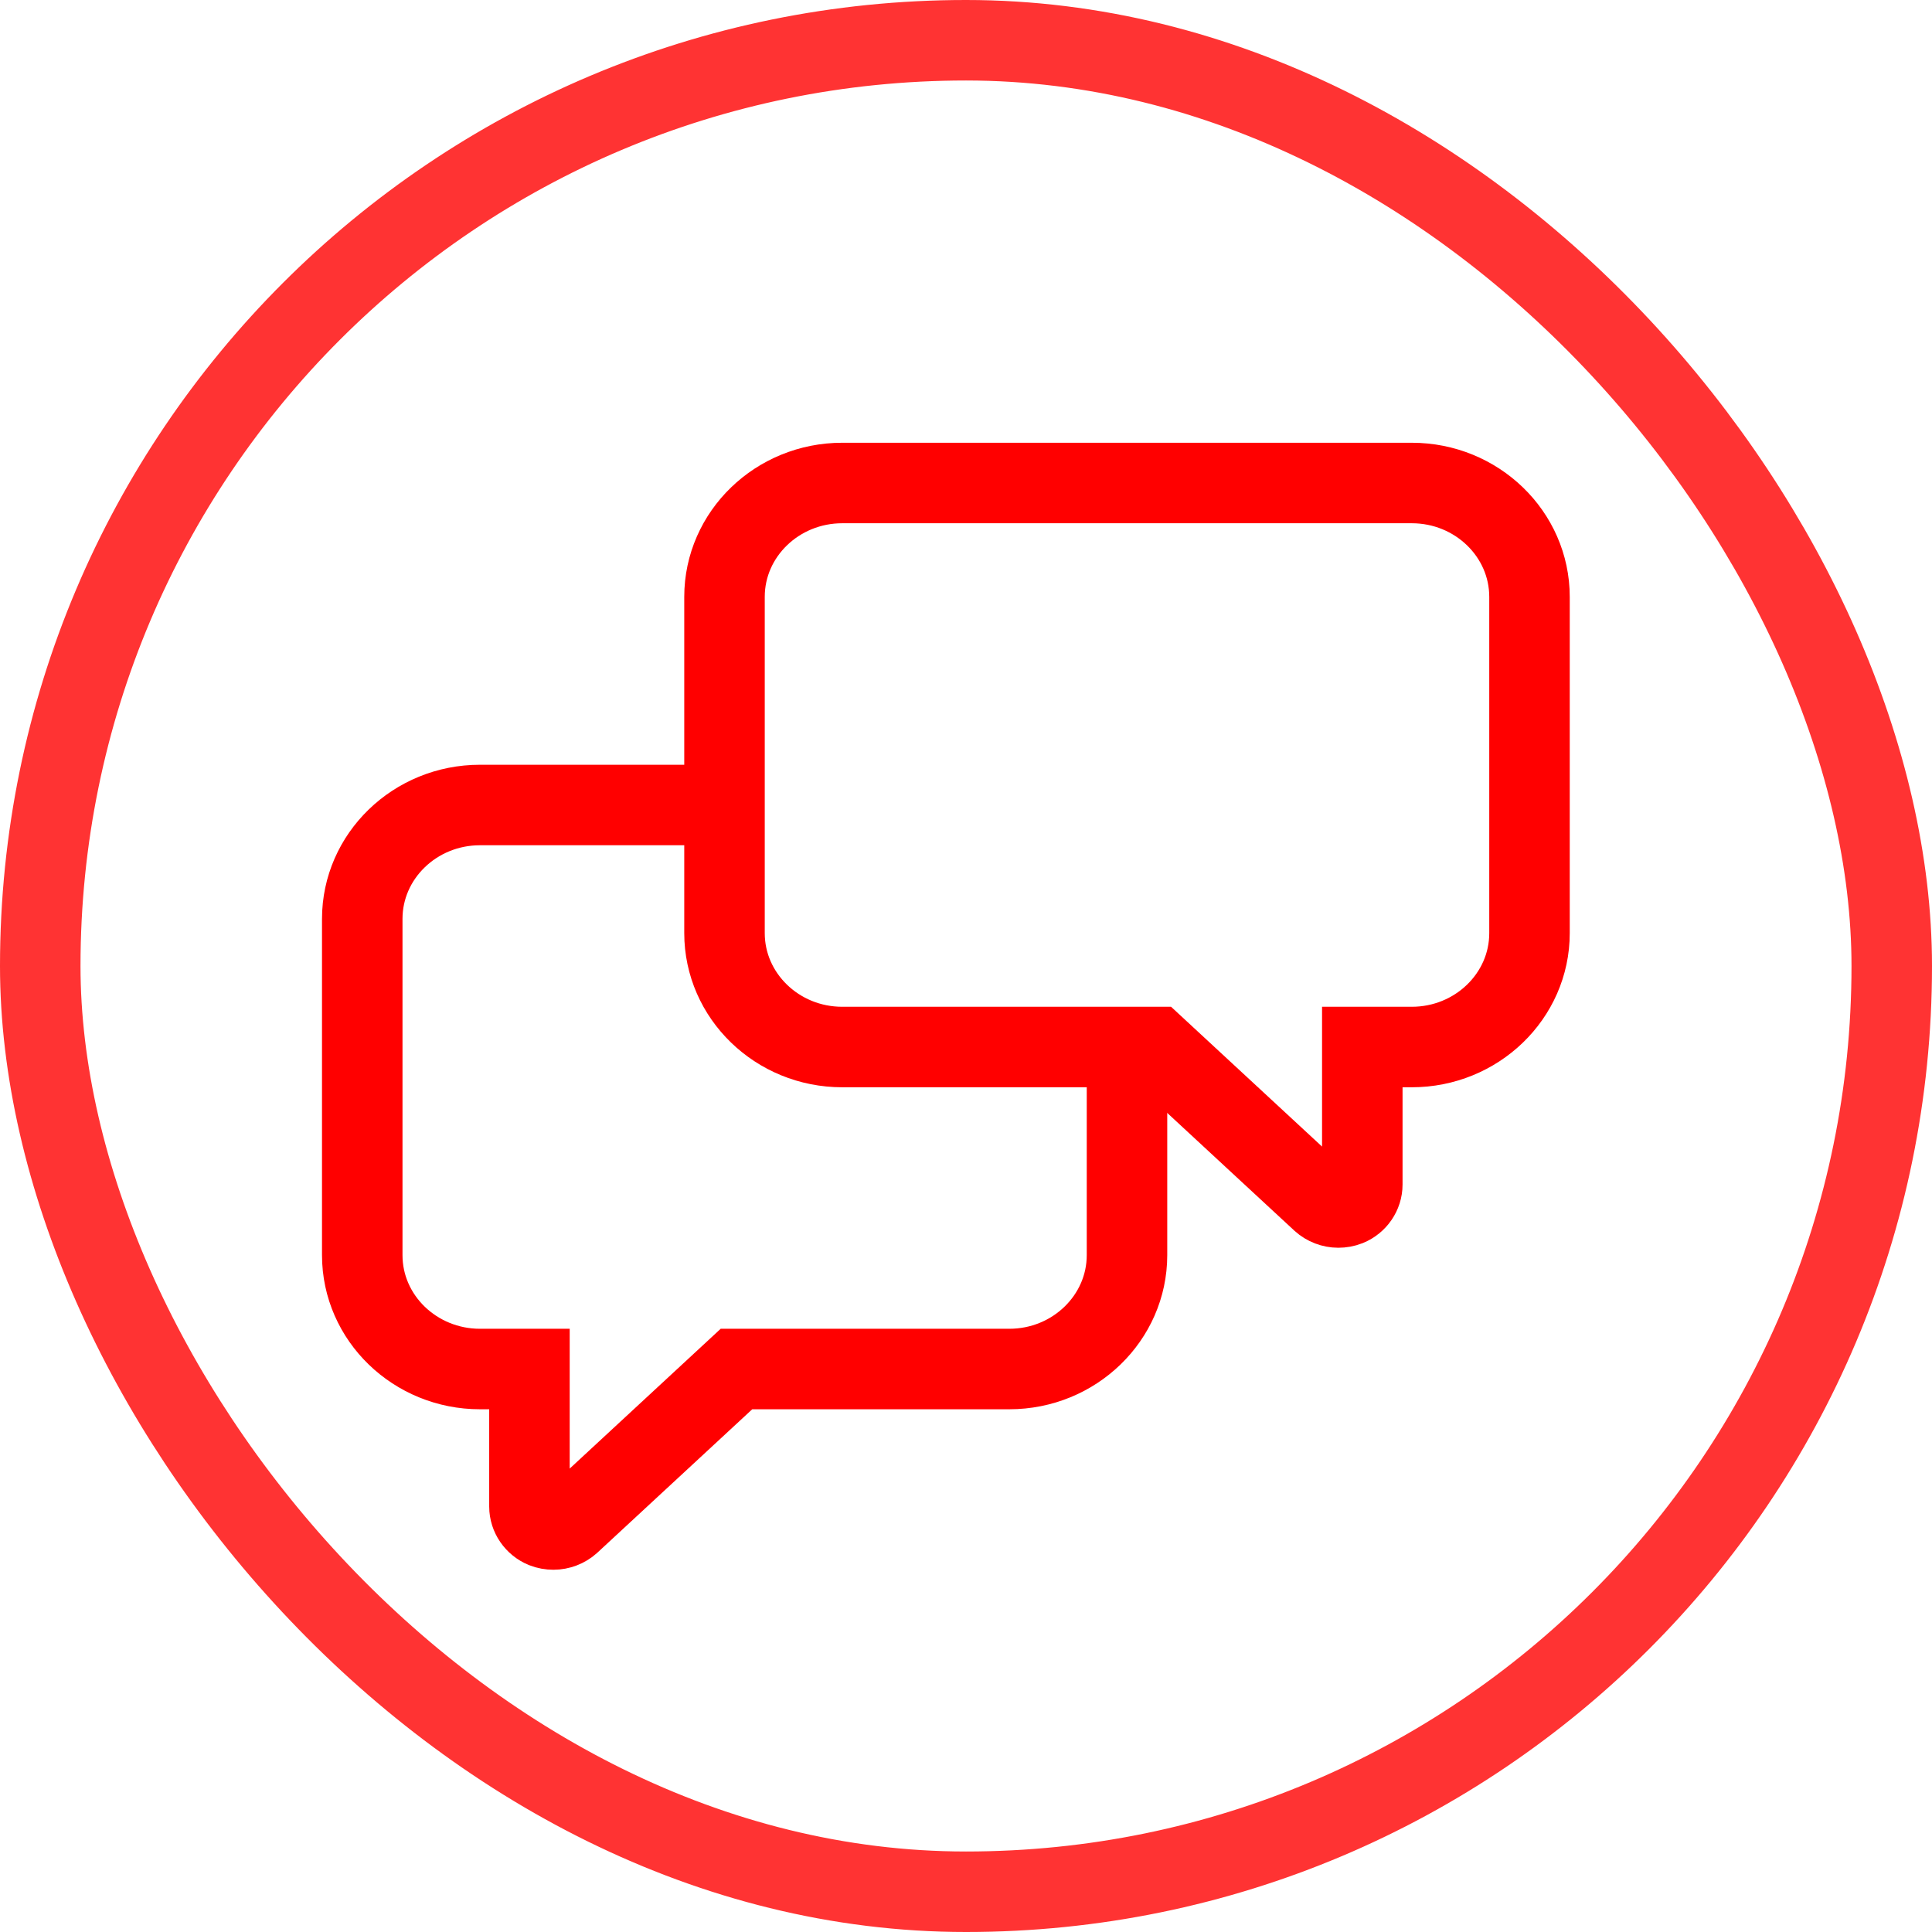
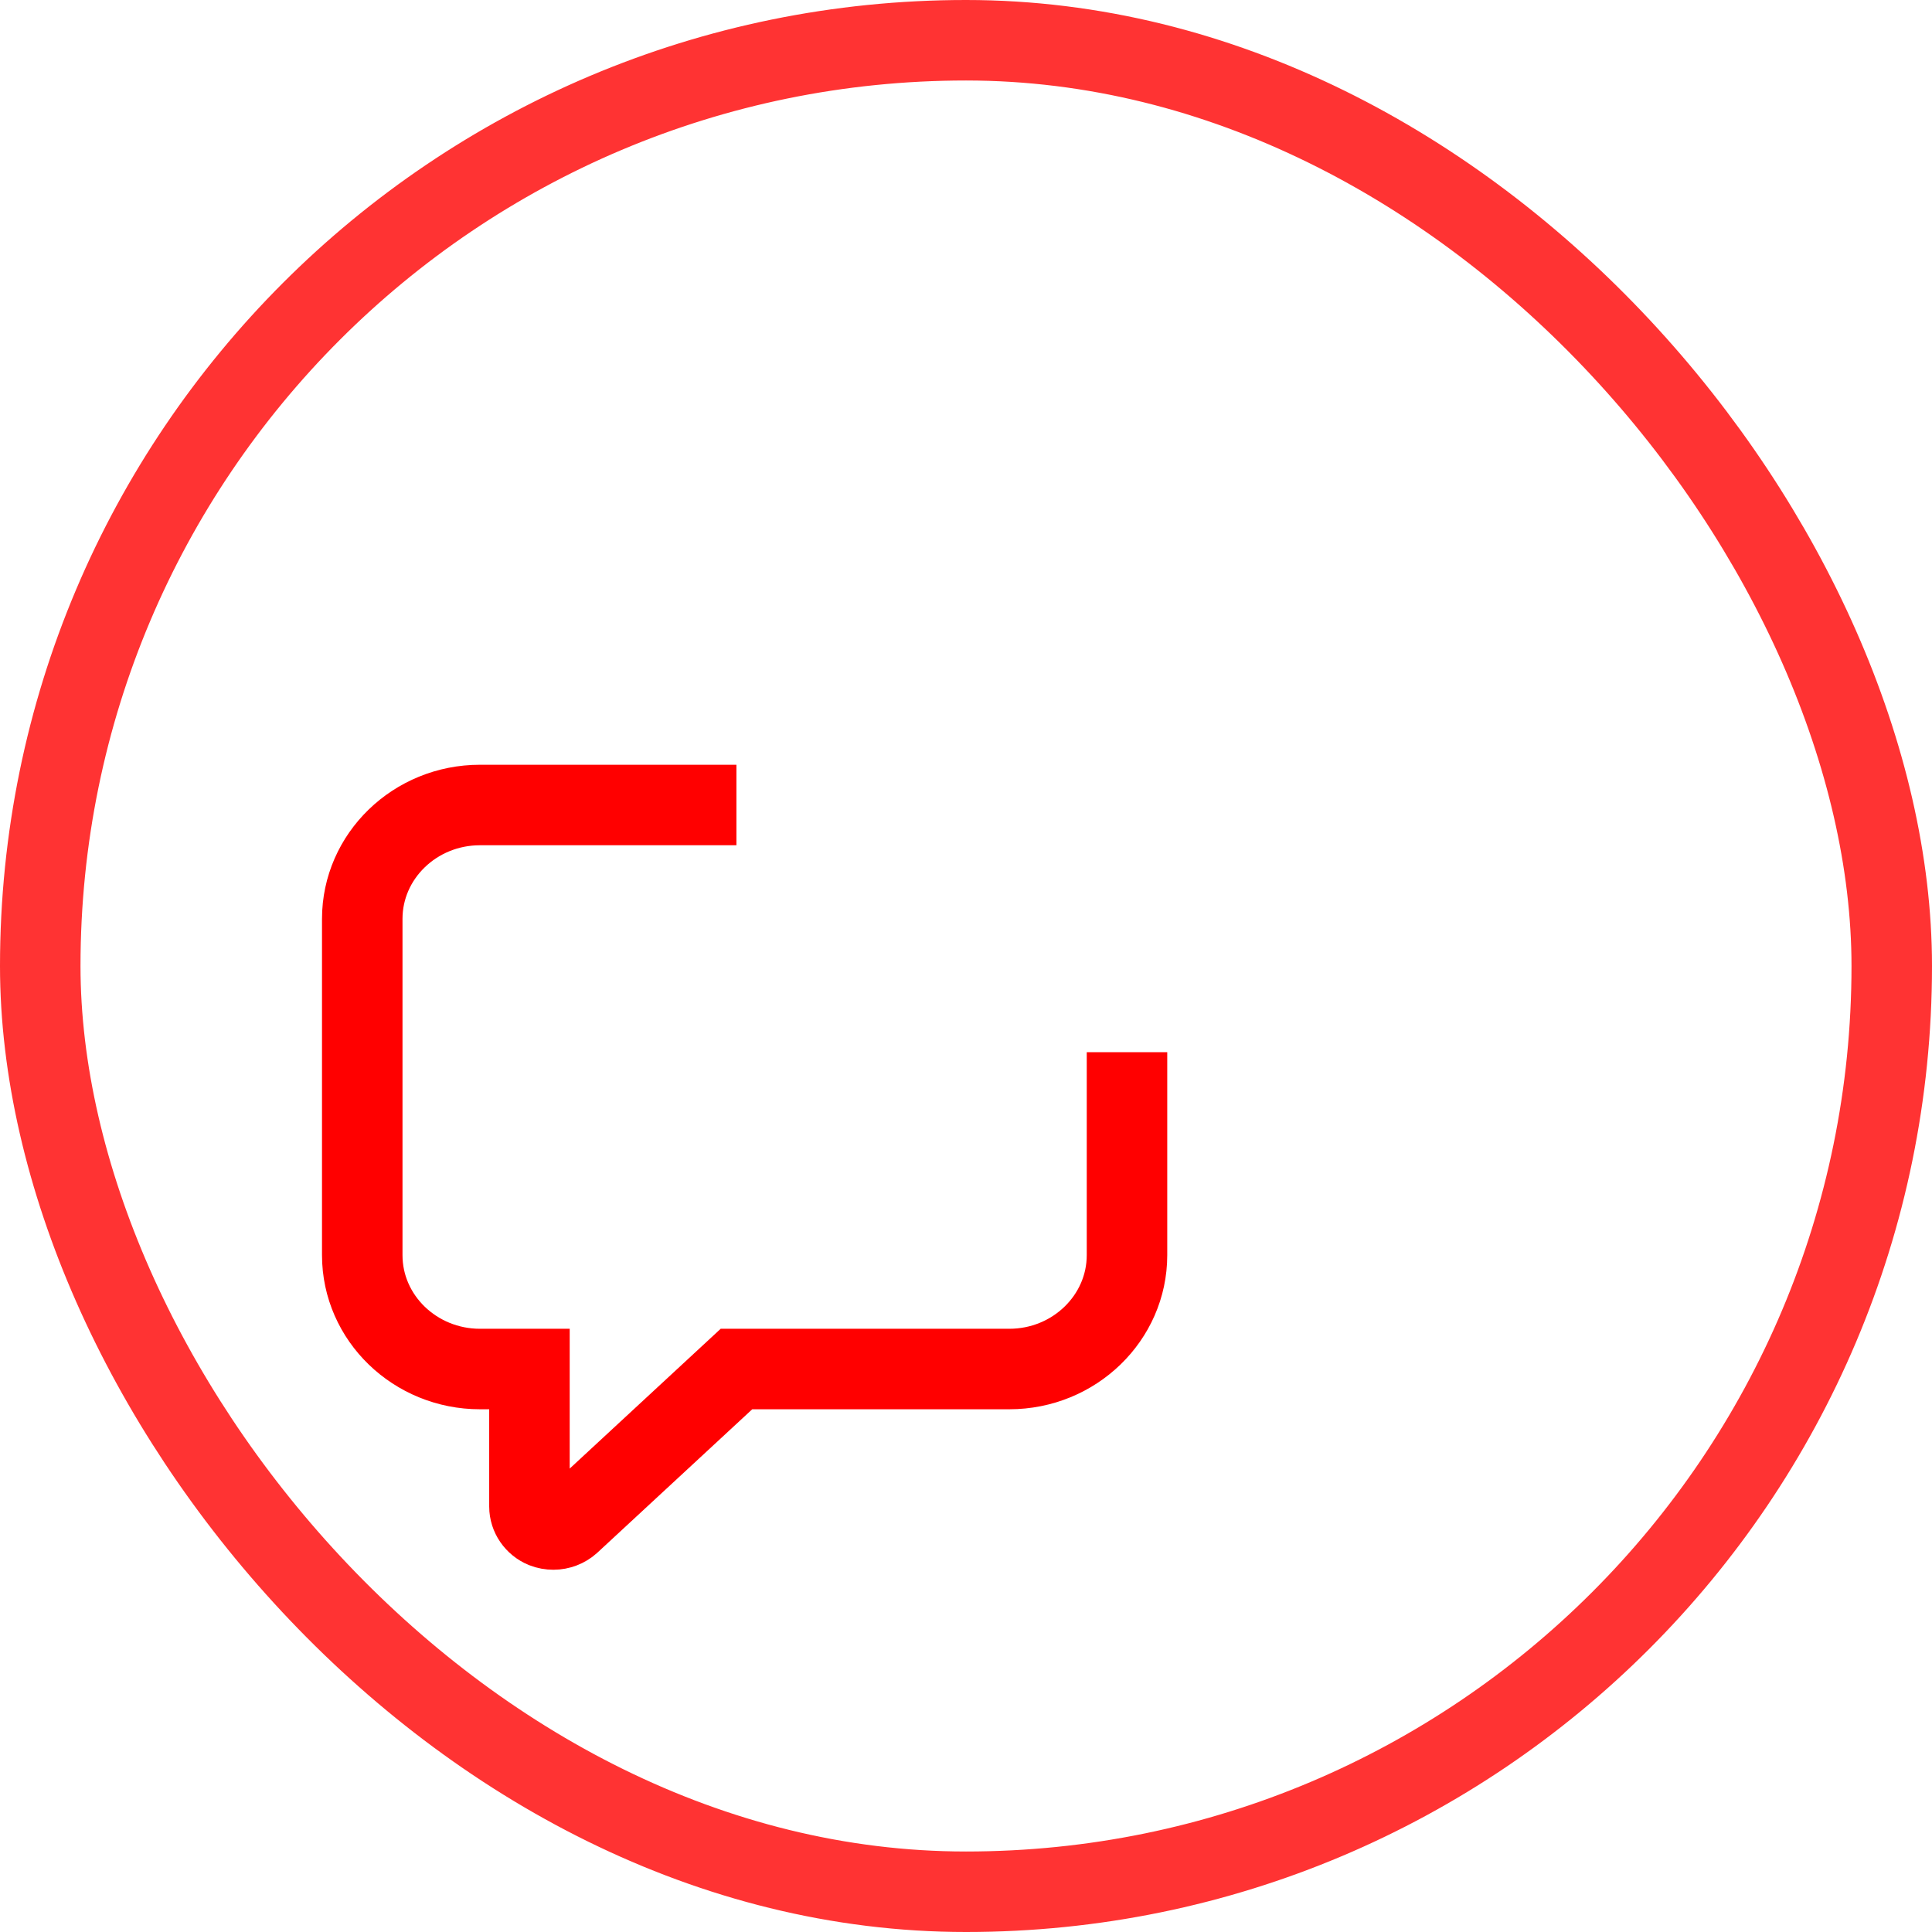
<svg xmlns="http://www.w3.org/2000/svg" width="48px" height="48px" viewBox="0 0 48 48" version="1.1">
  <title>Group 44</title>
  <desc>Created with Sketch.</desc>
  <defs />
  <g id="page_icons" stroke="none" stroke-width="1" fill="none" fill-rule="evenodd">
    <g id="Group-44">
      <g id="icn_3-copy-2" stroke-width="2">
        <g id="Group-43">
          <rect id="Rectangle-3" stroke="#FF3333" x="1" y="1" width="46" height="46" rx="23" />
          <path d="M28,26.142 C28,27.52 28,29.026 28,31.183 C28,32.74 26.692,34.013 25.075,34.013 L18.297,34.013 L14.162,37.842 C14.051,37.943 13.9,38 13.75,38 C13.671,38 13.593,37.987 13.514,37.956 C13.299,37.867 13.154,37.658 13.154,37.43 L13.154,34.013 L11.925,34.013 C10.315,34.013 9,32.747 9,31.183 L9,22.829 C9,21.272 10.308,20 11.925,20 C14.756,20 16.88,20 18.296,20" id="Fill-1" stroke="#FF0000" />
-           <path d="M35.075,12 L20.925,12 C19.315,12 18,13.266 18,14.829 L18,23.183 C18,24.74 19.308,26.013 20.925,26.013 L28.703,26.013 L32.838,29.842 C32.949,29.943 33.1,30 33.25,30 C33.329,30 33.407,29.987 33.486,29.956 C33.702,29.867 33.846,29.658 33.846,29.43 L33.846,26.013 L35.075,26.013 C36.685,26.013 38,24.747 38,23.183 L38,14.829 C38,13.272 36.692,12 35.075,12" id="Fill-4" stroke="#FF0000" />
        </g>
      </g>
      <g id="Group-41" transform="translate(9, 12)" />
    </g>
  </g>
</svg>